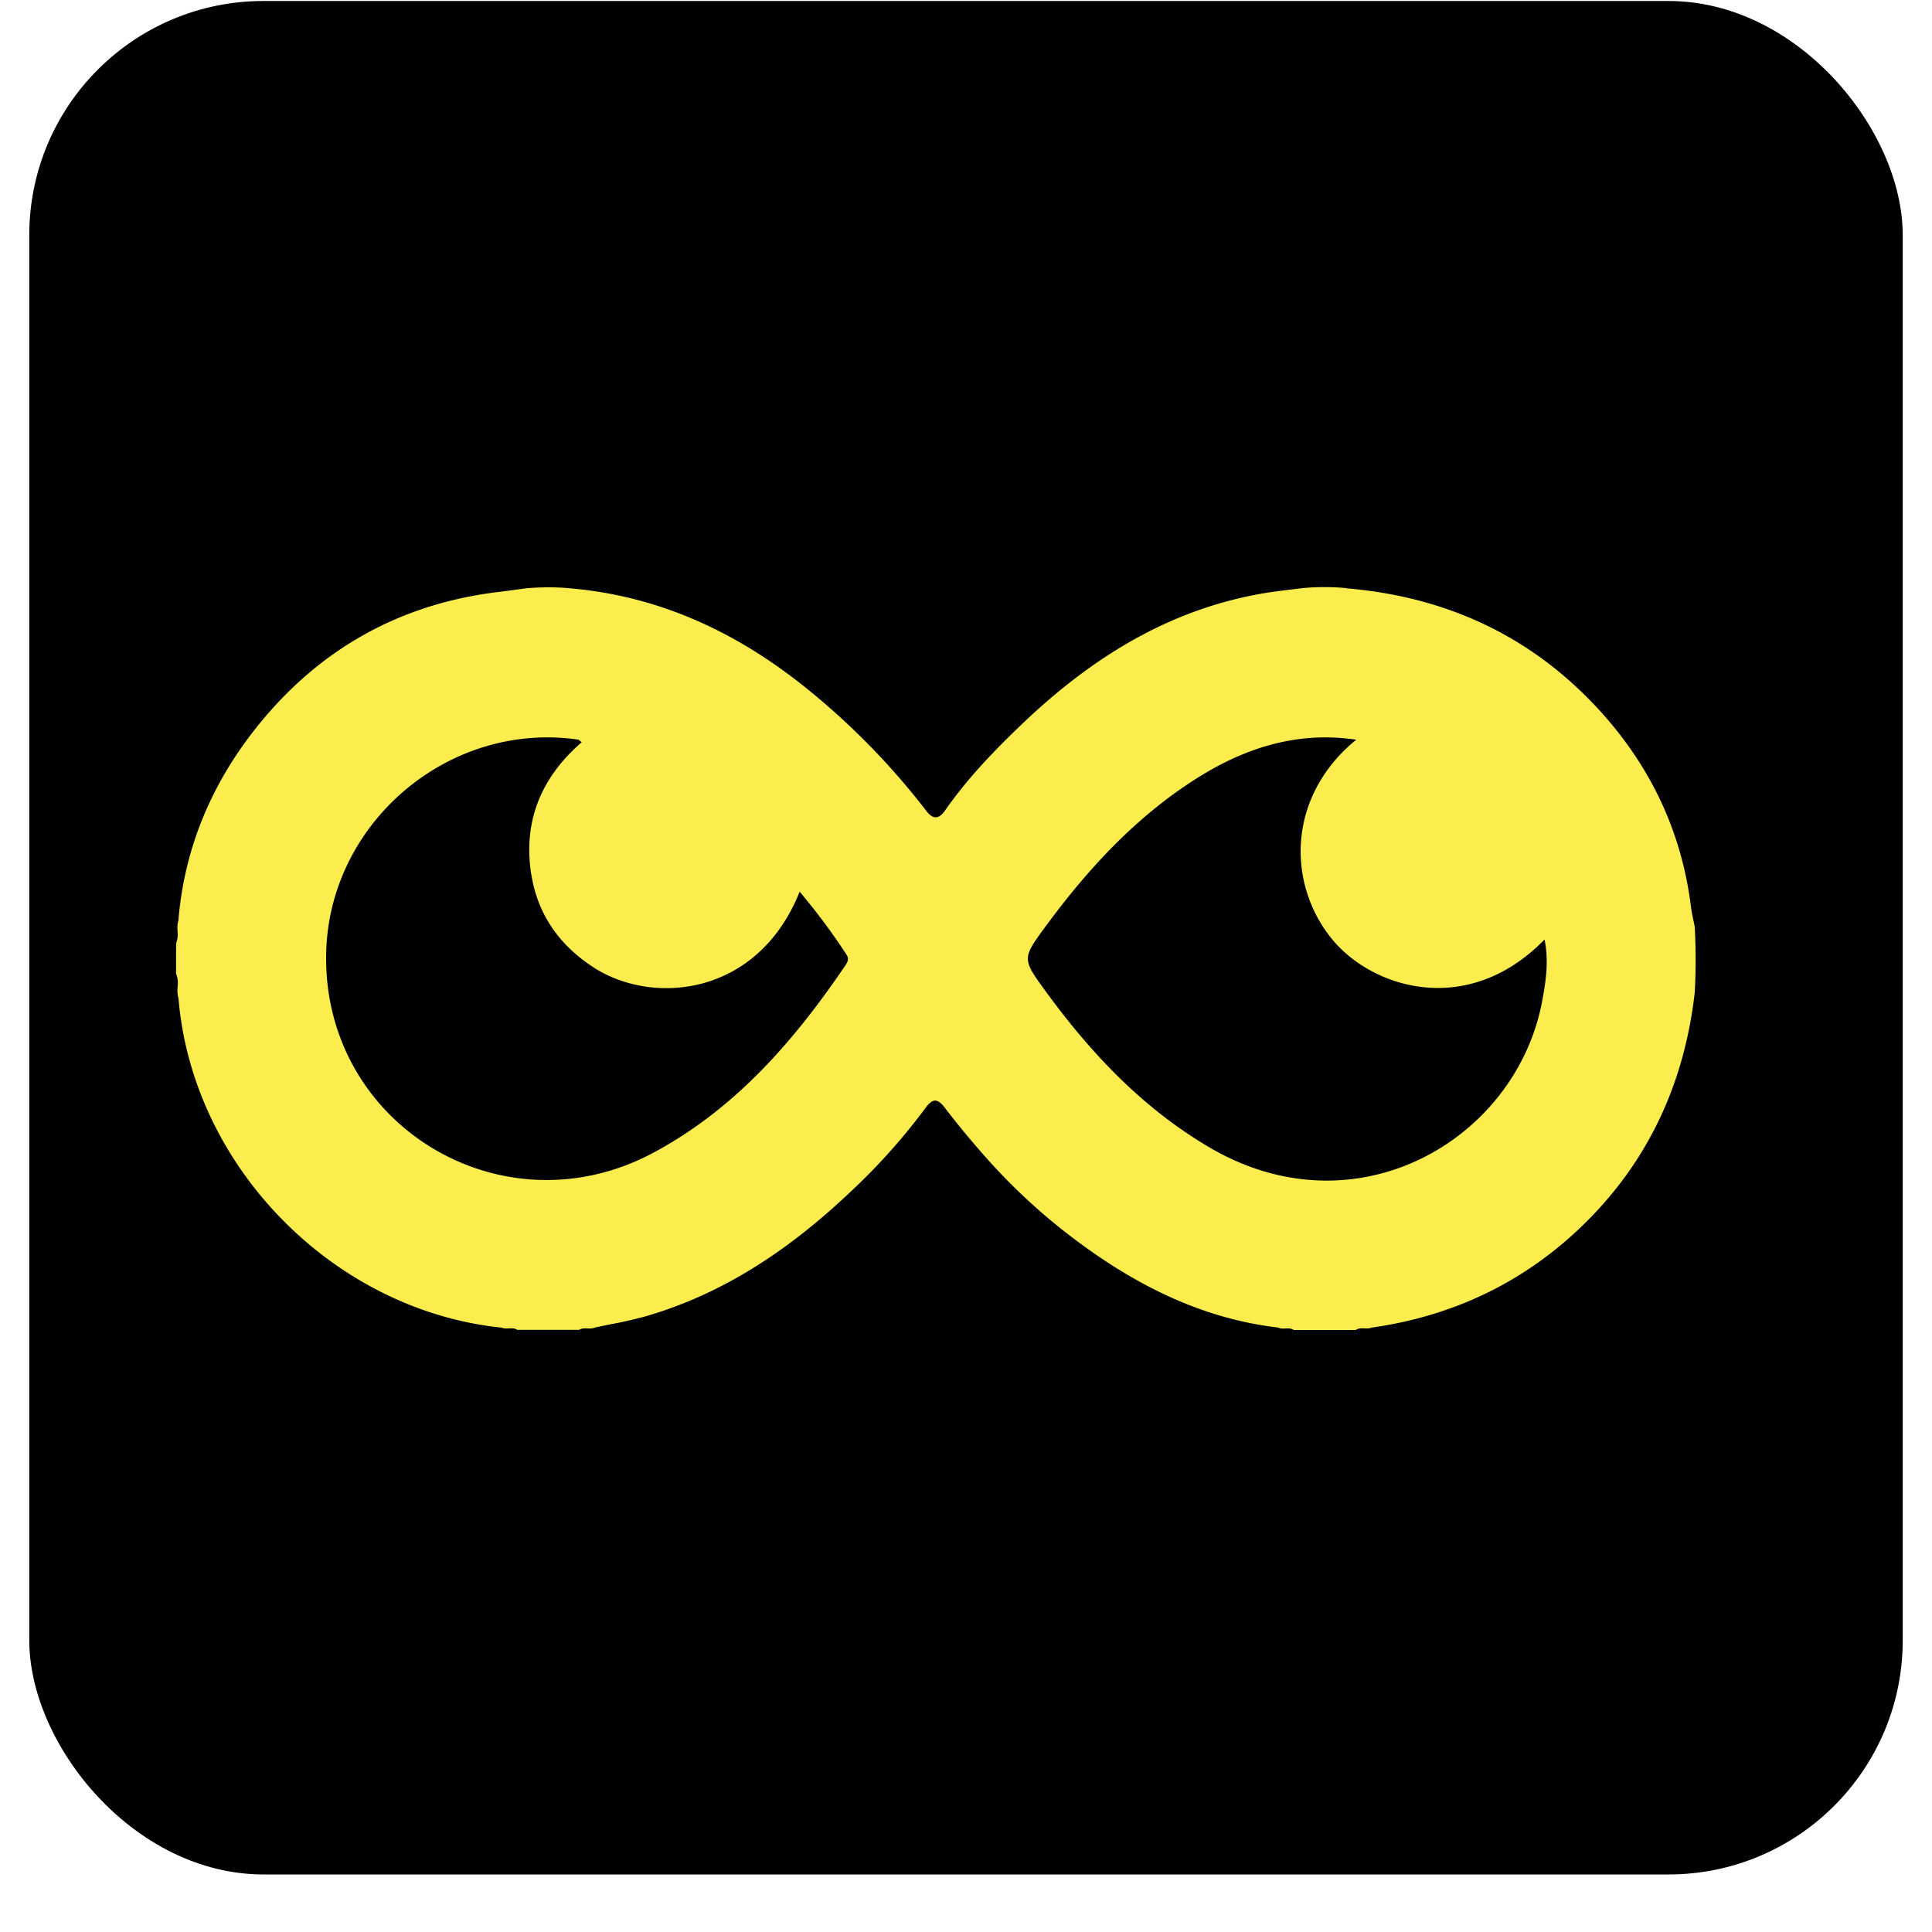
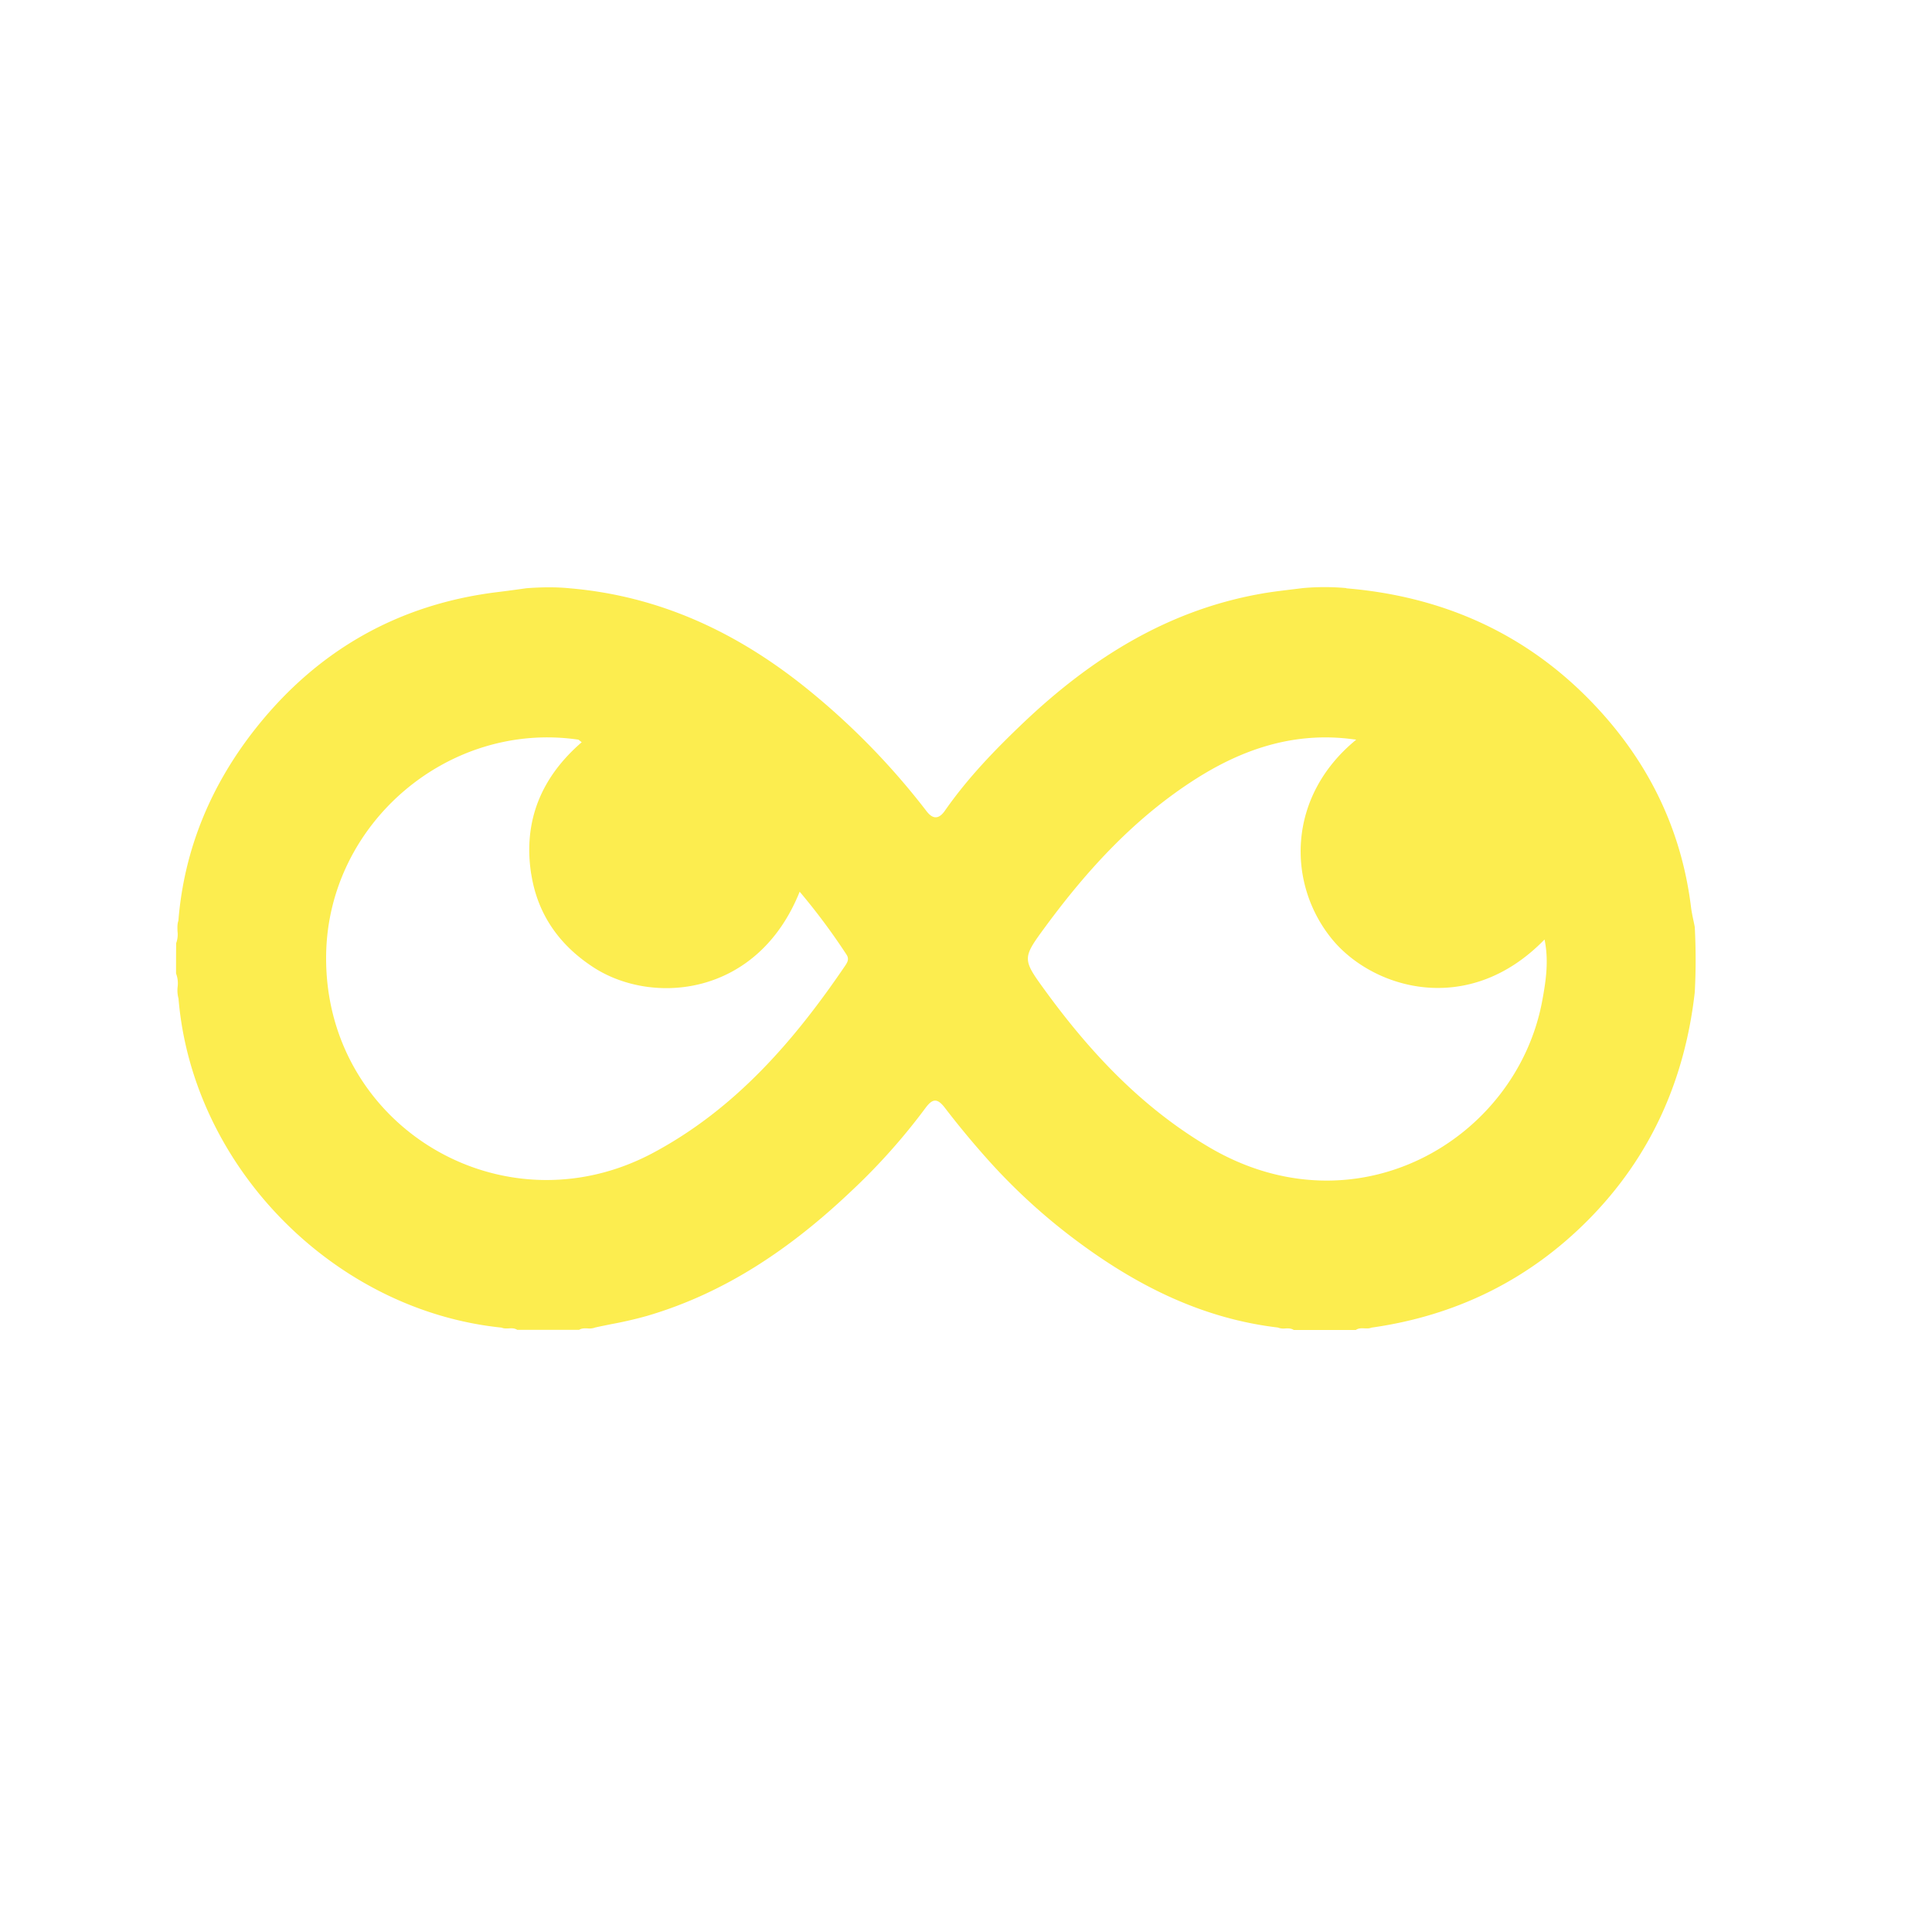
<svg xmlns="http://www.w3.org/2000/svg" width="33" height="33" fill="none">
-   <rect width="32" height="32" x=".5" y=".017" fill="#000" rx="4" />
  <g clip-path="url(#a)">
    <path fill="#FCED4F" fill-rule="evenodd" d="M22.998 10.049c1.604.134 3.003.74 4.135 1.887.974.987 1.58 2.17 1.751 3.56.01.08.027.16.044.239l.02.098c.019.372.02.744 0 1.114-.169 1.501-.755 2.816-1.82 3.89-1.018 1.027-2.263 1.637-3.702 1.84-.038.016-.079.014-.12.012-.05-.002-.102-.004-.148.028h-1.06c-.045-.03-.095-.028-.144-.026a.26.26 0 0 1-.128-.016c-1.265-.15-2.364-.693-3.373-1.435a10.254 10.254 0 0 1-1.51-1.355 15.19 15.19 0 0 1-.807-.967c-.131-.169-.212-.149-.328.007a10.6 10.6 0 0 1-1.274 1.426c-1.011.958-2.136 1.733-3.491 2.128a6.891 6.891 0 0 1-.6.138c-.092.019-.185.037-.278.058a.274.274 0 0 1-.128.015c-.05-.002-.1-.004-.146.025H8.835c-.045-.03-.095-.028-.145-.025-.042.002-.084.004-.122-.013-2.863-.294-5.28-2.745-5.519-5.621a.536.536 0 0 1-.015-.2.466.466 0 0 0-.027-.228c0-.172 0-.345.002-.517a.438.438 0 0 0 .023-.205c-.002-.06-.005-.122.015-.18.1-1.243.572-2.349 1.343-3.313 1.052-1.315 2.426-2.094 4.11-2.3.11-.013.22-.028.33-.043l.165-.023c.248-.018.495-.023.742.002 1.51.13 2.816.735 3.99 1.669a12.389 12.389 0 0 1 2.1 2.139c.126.164.229.11.313-.01.39-.56.86-1.046 1.353-1.514 1.145-1.085 2.442-1.903 4.026-2.188.162-.03.325-.05.49-.07l.245-.03a4.14 4.14 0 0 1 .742 0l.002.004zm.163 2.589c-1.186.973-1.179 2.468-.404 3.409.693.84 2.322 1.34 3.625 0 .076.37.022.717-.042 1.06-.448 2.366-3.184 3.975-5.701 2.48-1.132-.67-2.012-1.604-2.779-2.656-.405-.555-.403-.56.003-1.112.717-.973 1.526-1.853 2.555-2.51.793-.506 1.646-.796 2.602-.693l.017.002.124.015v.005zm-14.088 2.29c-.14-.902.172-1.653.863-2.25l-.031-.025c-.015-.012-.023-.02-.032-.02-2.212-.32-4.264 1.426-4.302 3.665-.051 2.921 3.014 4.777 5.597 3.387 1.394-.749 2.397-1.907 3.27-3.193.04-.06.07-.116.018-.191a10.92 10.92 0 0 0-.797-1.07c-.72 1.796-2.518 1.947-3.525 1.29-.584-.38-.954-.909-1.06-1.593z" clip-rule="evenodd" />
  </g>
  <defs>
    <clipPath id="a">
      <path fill="#fff" d="M3 10h26v12.722H3z" />
    </clipPath>
  </defs>
</svg>